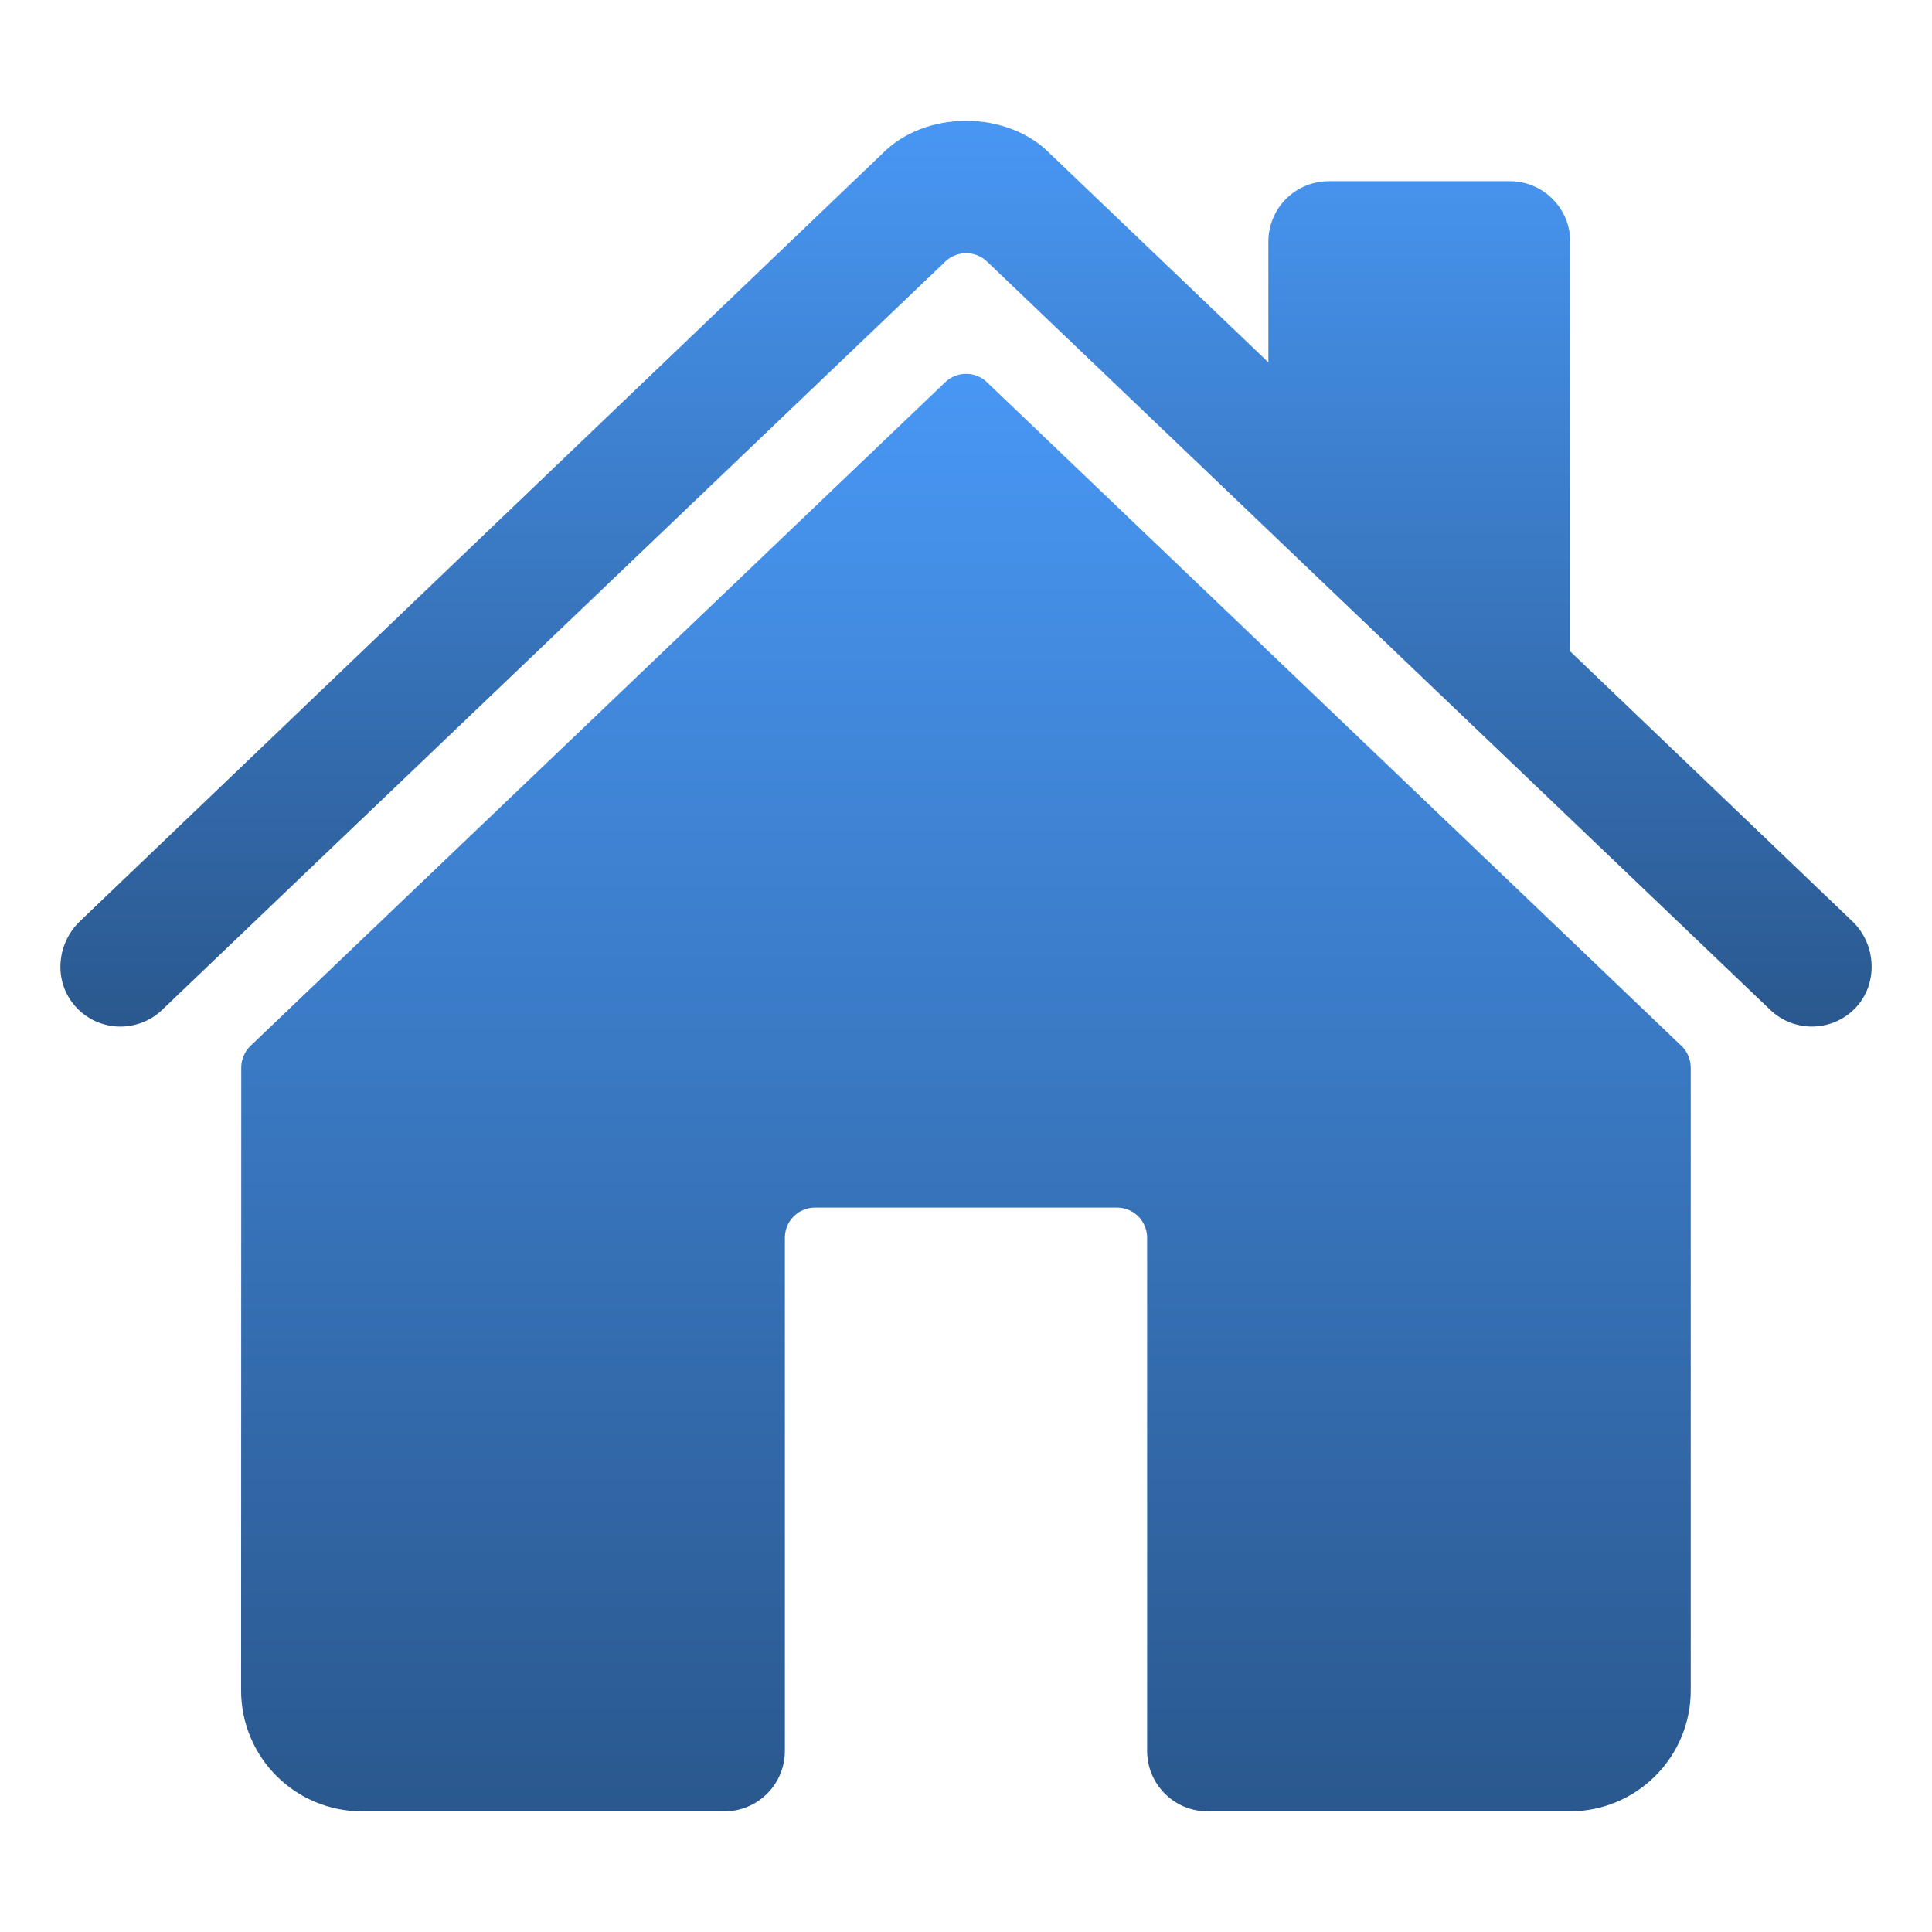
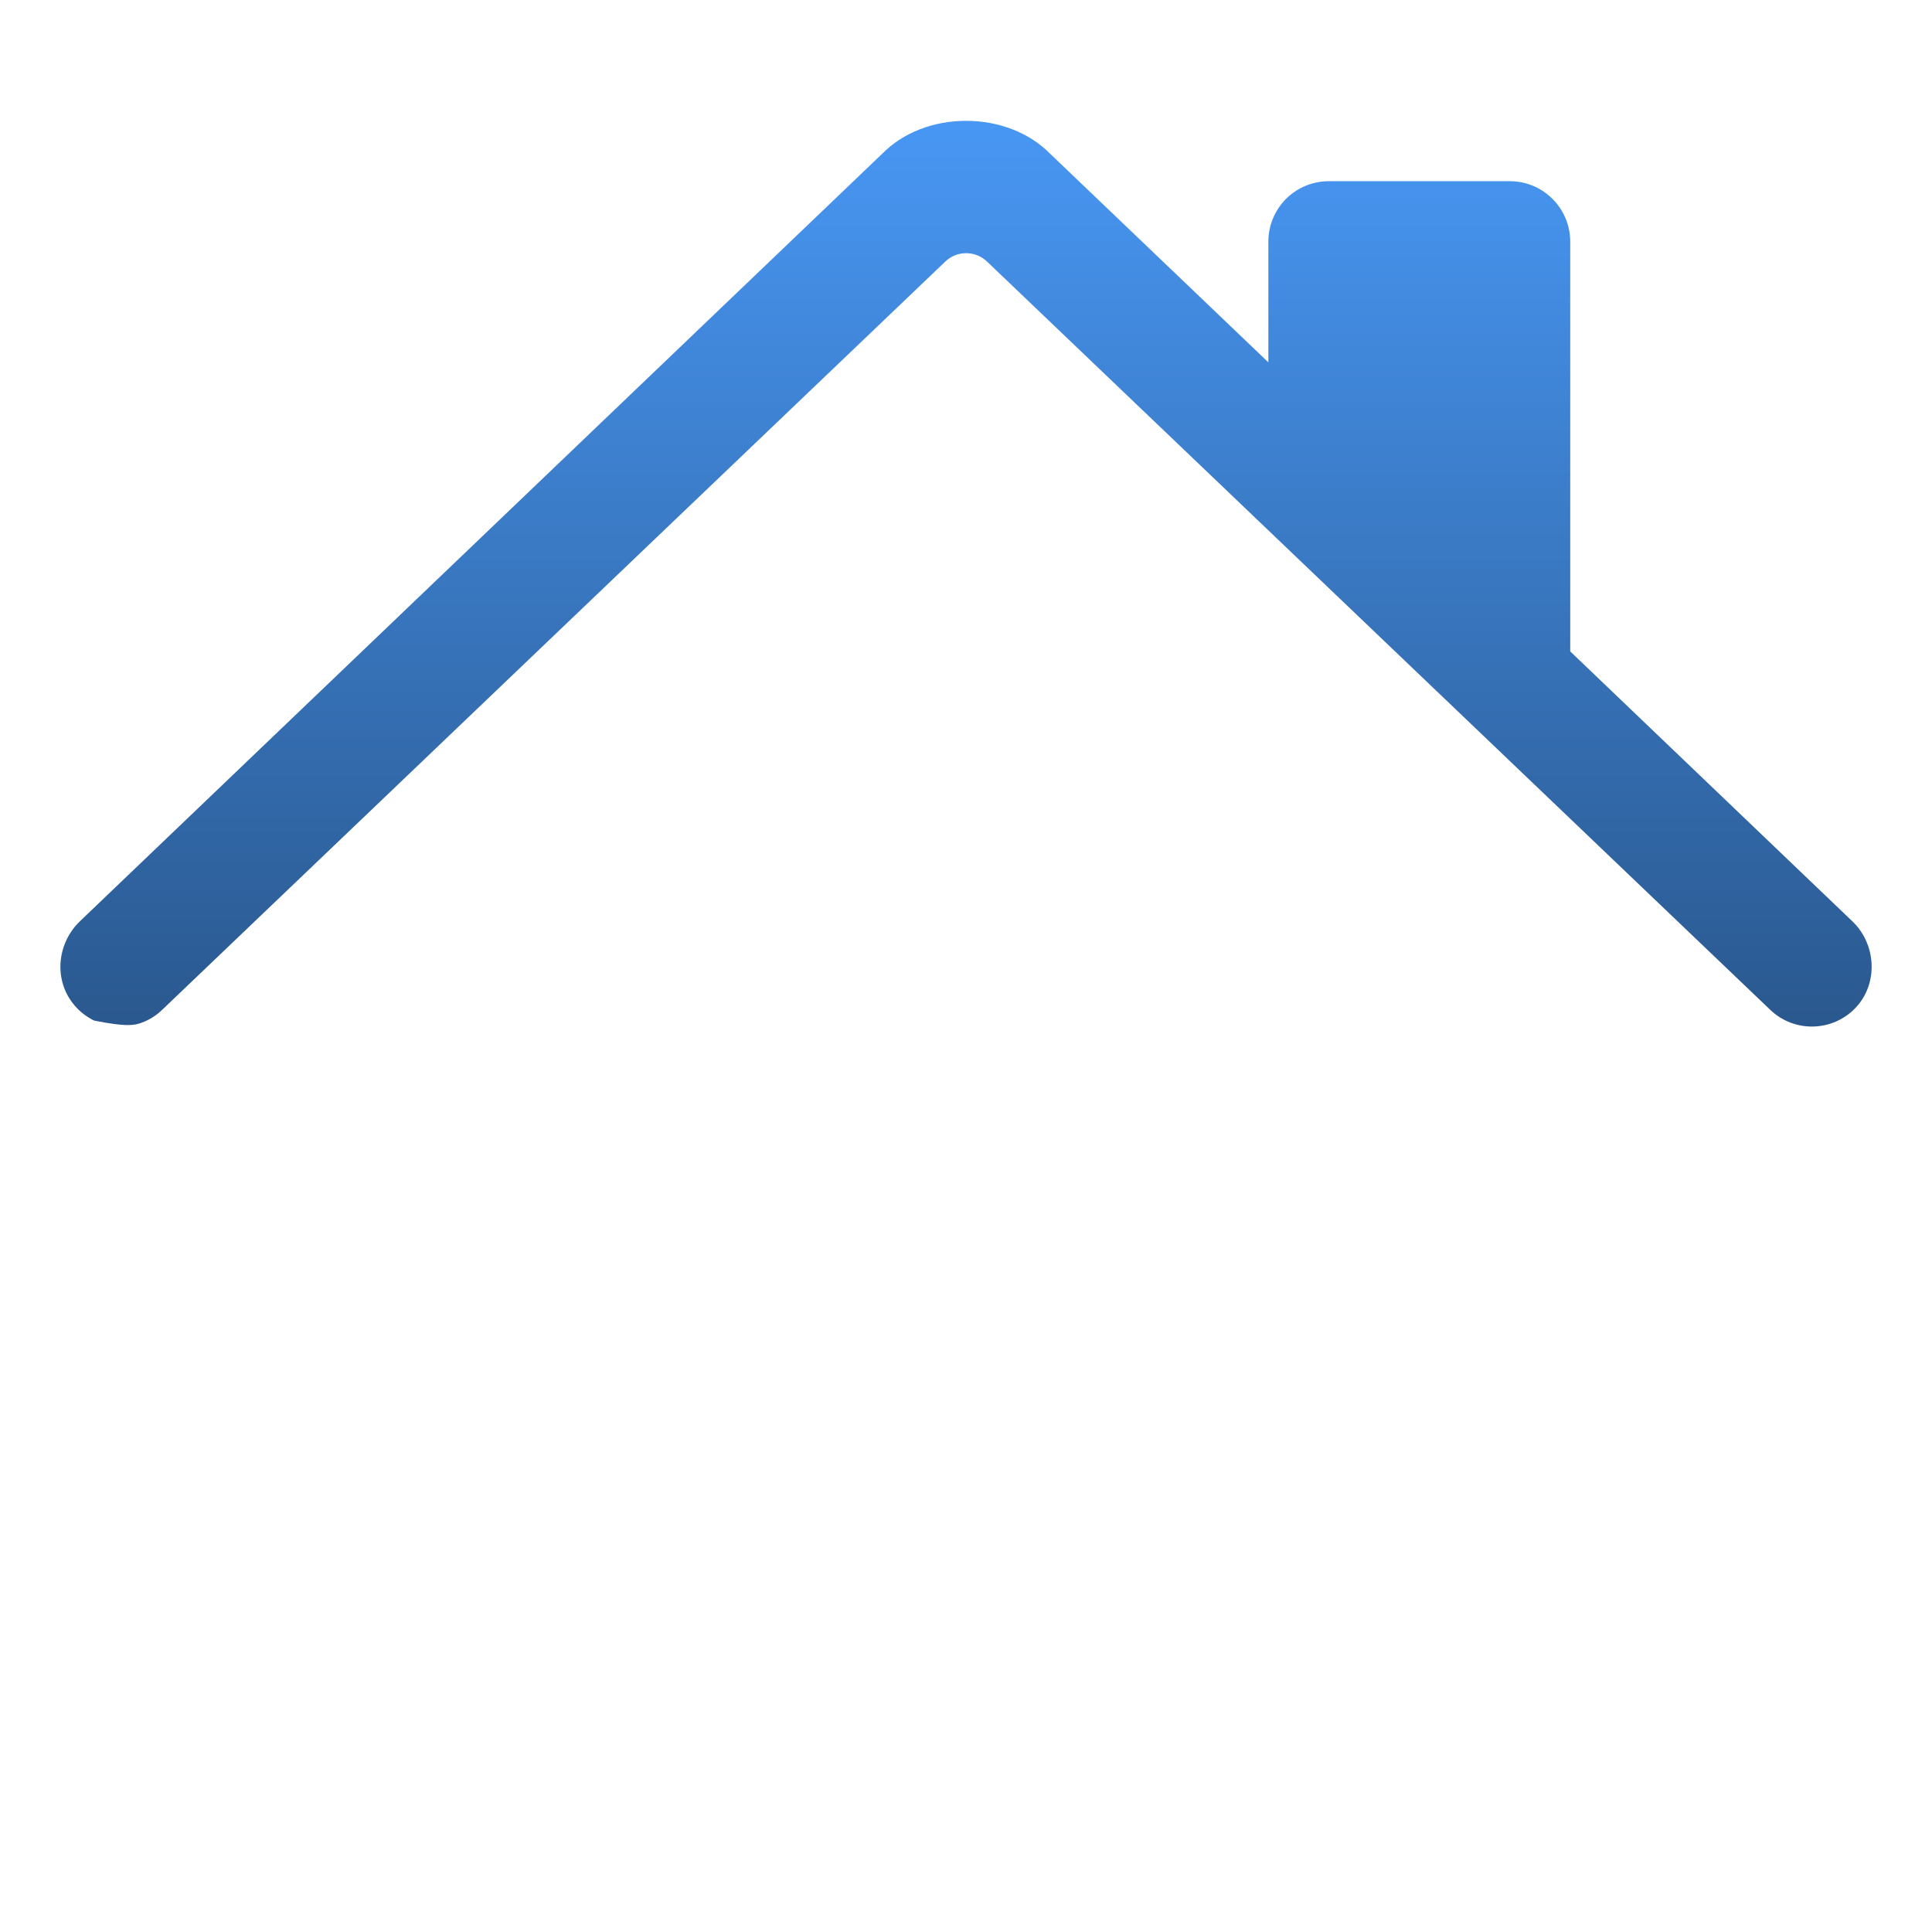
<svg xmlns="http://www.w3.org/2000/svg" width="24" height="24" viewBox="0 0 24 24" fill="none">
-   <path d="M12.26 4.748C12.191 4.681 12.098 4.644 12.001 4.644C11.905 4.644 11.812 4.681 11.742 4.748L3.112 12.992C3.076 13.027 3.046 13.069 3.027 13.116C3.007 13.162 2.996 13.213 2.997 13.263L2.995 21.001C2.995 21.398 3.153 21.78 3.434 22.061C3.716 22.343 4.097 22.501 4.495 22.501H9C9.199 22.501 9.389 22.422 9.53 22.281C9.671 22.14 9.75 21.95 9.75 21.751V15.376C9.75 15.276 9.789 15.181 9.86 15.11C9.93 15.04 10.025 15.001 10.125 15.001H13.875C13.974 15.001 14.07 15.04 14.14 15.11C14.21 15.181 14.25 15.276 14.25 15.376V21.751C14.25 21.95 14.329 22.14 14.47 22.281C14.61 22.422 14.801 22.501 15 22.501H19.503C19.9 22.501 20.282 22.343 20.563 22.061C20.845 21.78 21.003 21.398 21.003 21.001V13.263C21.003 13.213 20.992 13.162 20.973 13.116C20.953 13.069 20.924 13.027 20.887 12.992L12.26 4.748Z" fill="url(#paint0_linear_286_73)" />
-   <path d="M23.012 11.446L19.506 8.092V3.001C19.506 2.803 19.427 2.612 19.286 2.471C19.145 2.33 18.955 2.251 18.756 2.251H16.506C16.307 2.251 16.116 2.33 15.975 2.471C15.835 2.612 15.756 2.803 15.756 3.001V4.501L13.041 1.906C12.787 1.649 12.409 1.501 12.001 1.501C11.594 1.501 11.217 1.649 10.963 1.906L0.992 11.445C0.701 11.726 0.664 12.189 0.93 12.494C0.996 12.571 1.078 12.633 1.169 12.678C1.261 12.722 1.361 12.747 1.462 12.752C1.564 12.756 1.665 12.74 1.761 12.704C1.856 12.669 1.943 12.614 2.016 12.543L11.743 3.249C11.812 3.182 11.905 3.145 12.002 3.145C12.098 3.145 12.191 3.182 12.261 3.249L21.989 12.543C22.132 12.681 22.324 12.756 22.522 12.752C22.721 12.748 22.91 12.666 23.047 12.523C23.335 12.225 23.311 11.732 23.012 11.446Z" fill="url(#paint1_linear_286_73)" />
+   <path d="M23.012 11.446L19.506 8.092V3.001C19.506 2.803 19.427 2.612 19.286 2.471C19.145 2.33 18.955 2.251 18.756 2.251H16.506C16.307 2.251 16.116 2.33 15.975 2.471C15.835 2.612 15.756 2.803 15.756 3.001V4.501L13.041 1.906C12.787 1.649 12.409 1.501 12.001 1.501C11.594 1.501 11.217 1.649 10.963 1.906L0.992 11.445C0.701 11.726 0.664 12.189 0.93 12.494C0.996 12.571 1.078 12.633 1.169 12.678C1.564 12.756 1.665 12.74 1.761 12.704C1.856 12.669 1.943 12.614 2.016 12.543L11.743 3.249C11.812 3.182 11.905 3.145 12.002 3.145C12.098 3.145 12.191 3.182 12.261 3.249L21.989 12.543C22.132 12.681 22.324 12.756 22.522 12.752C22.721 12.748 22.91 12.666 23.047 12.523C23.335 12.225 23.311 11.732 23.012 11.446Z" fill="url(#paint1_linear_286_73)" />
  <defs>
    <linearGradient id="paint0_linear_286_73" x1="11.999" y1="4.644" x2="11.999" y2="22.501" gradientUnits="userSpaceOnUse">
      <stop stop-color="#4897F4" />
      <stop offset="1" stop-color="#2A588E" />
    </linearGradient>
    <linearGradient id="paint1_linear_286_73" x1="12.001" y1="1.501" x2="12.001" y2="12.753" gradientUnits="userSpaceOnUse">
      <stop stop-color="#4897F4" />
      <stop offset="1" stop-color="#2A588E" />
    </linearGradient>
  </defs>
</svg>